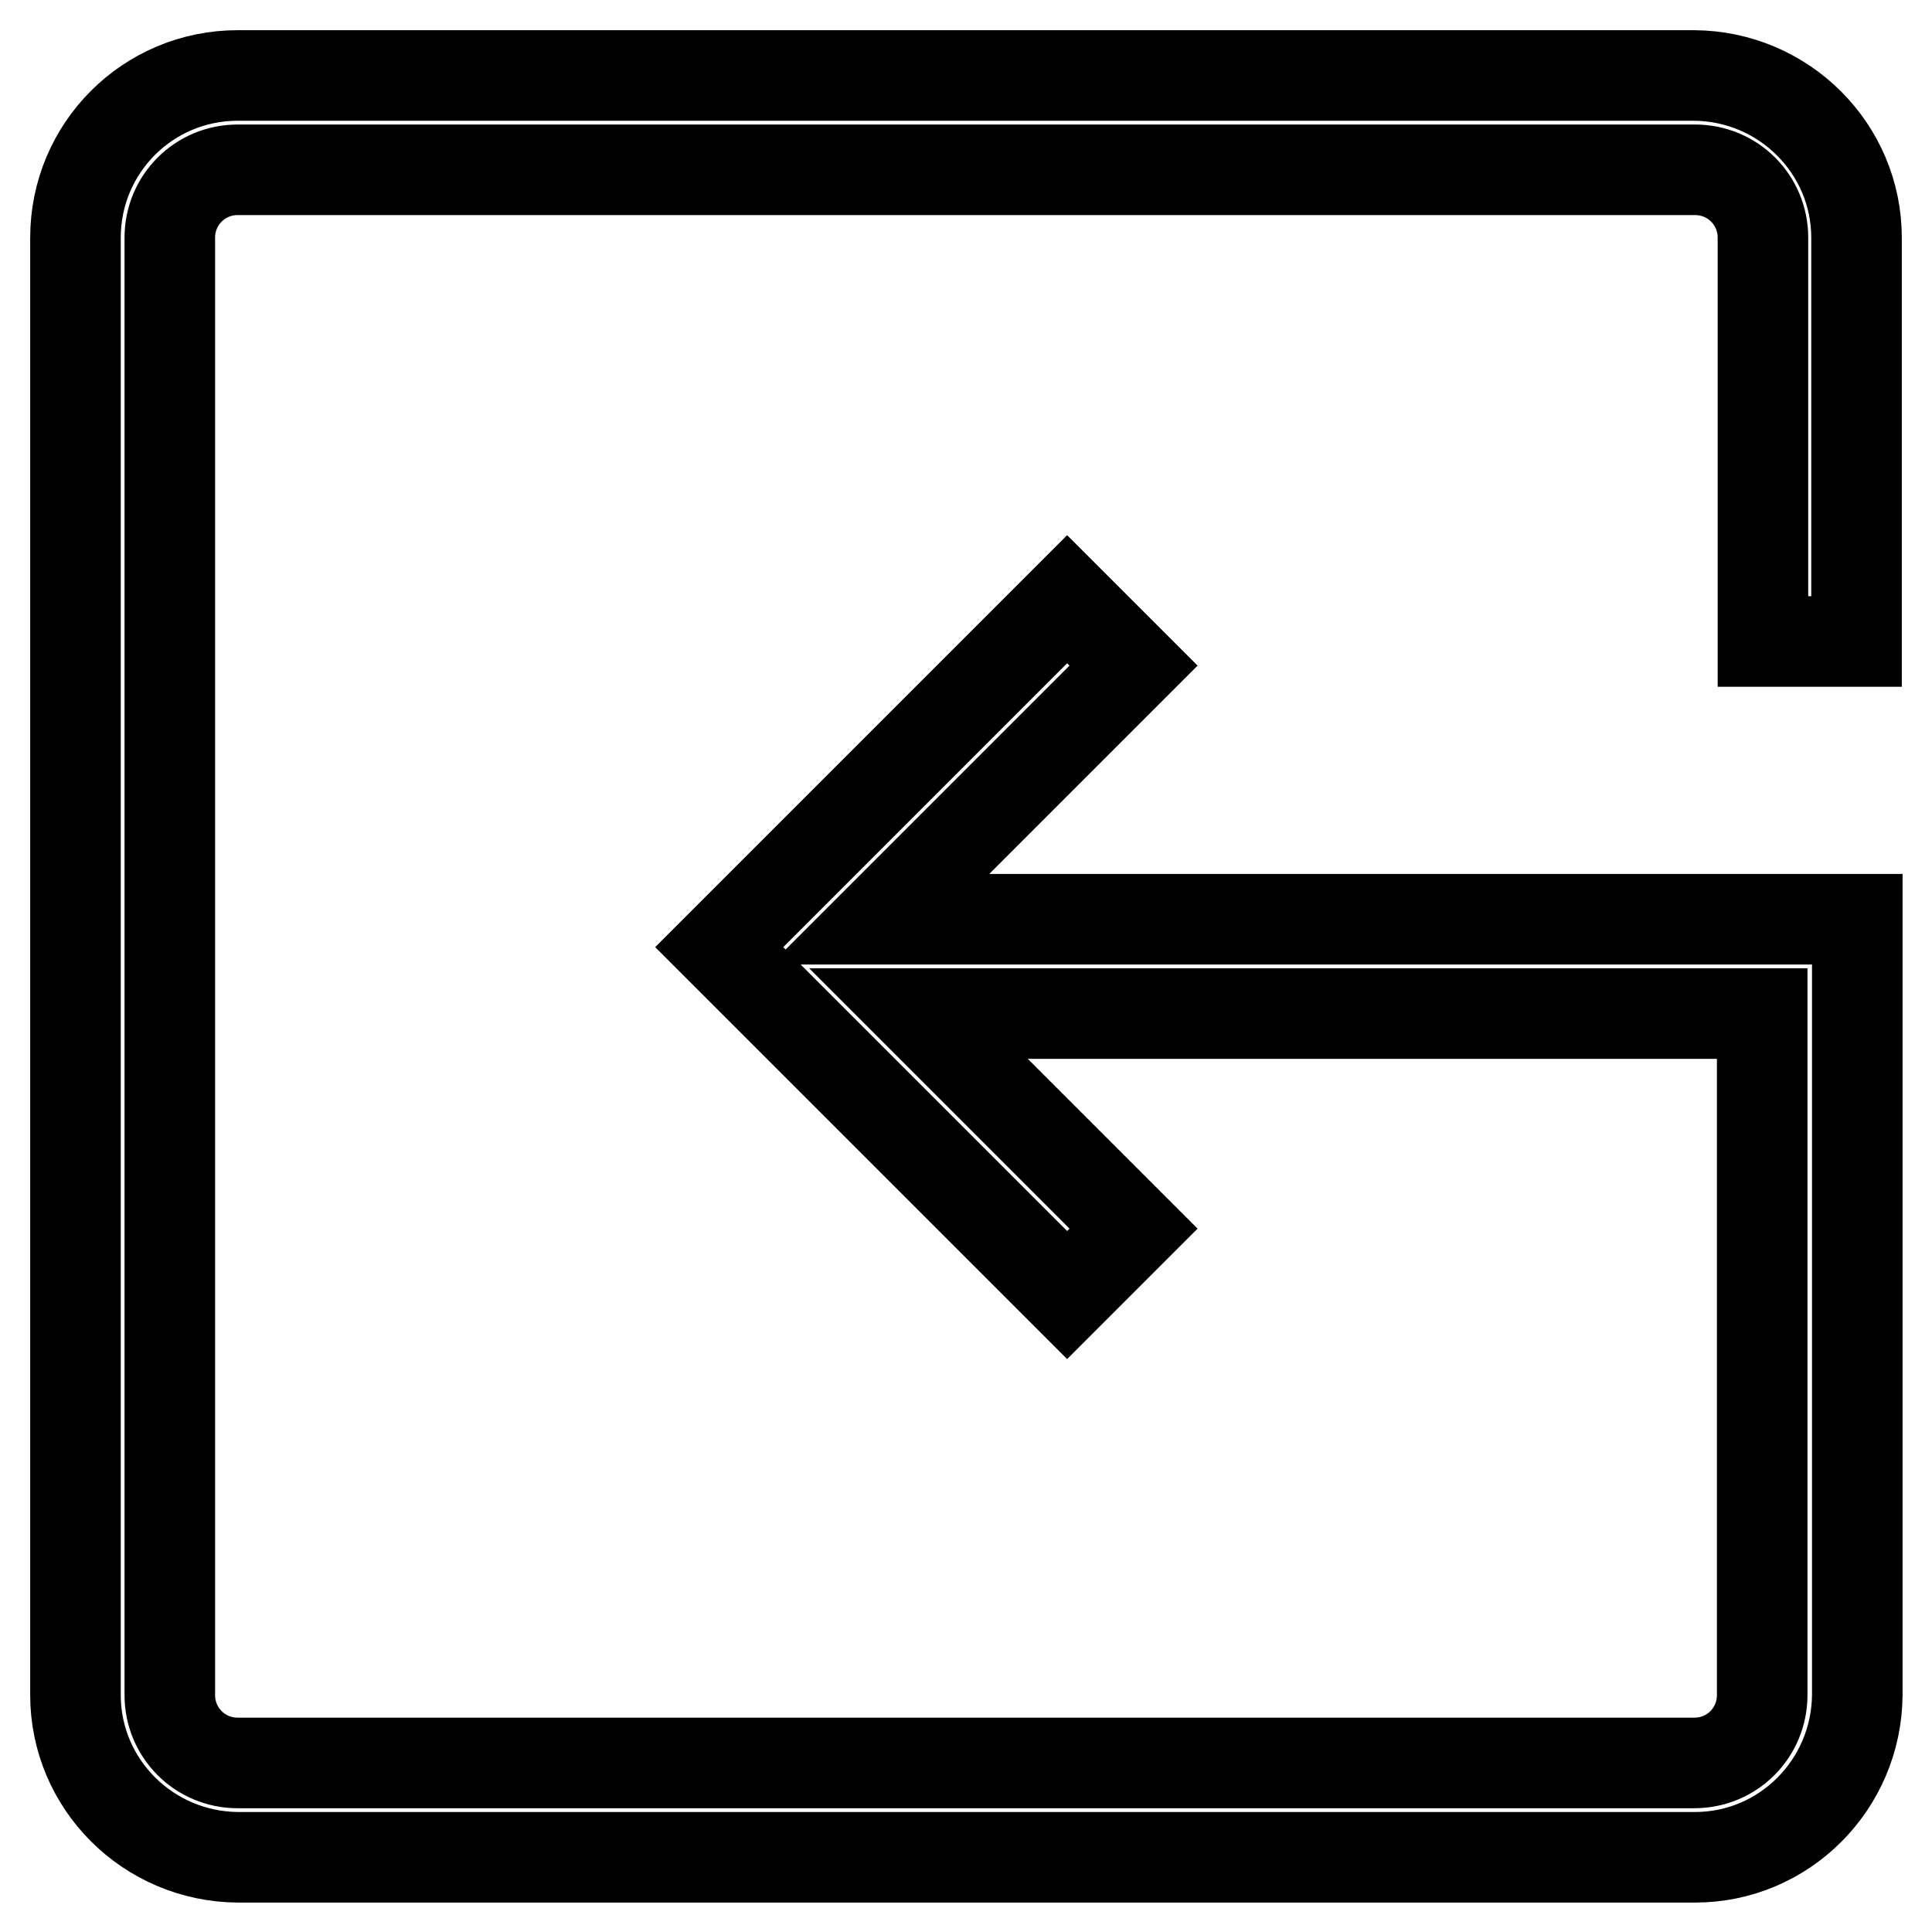
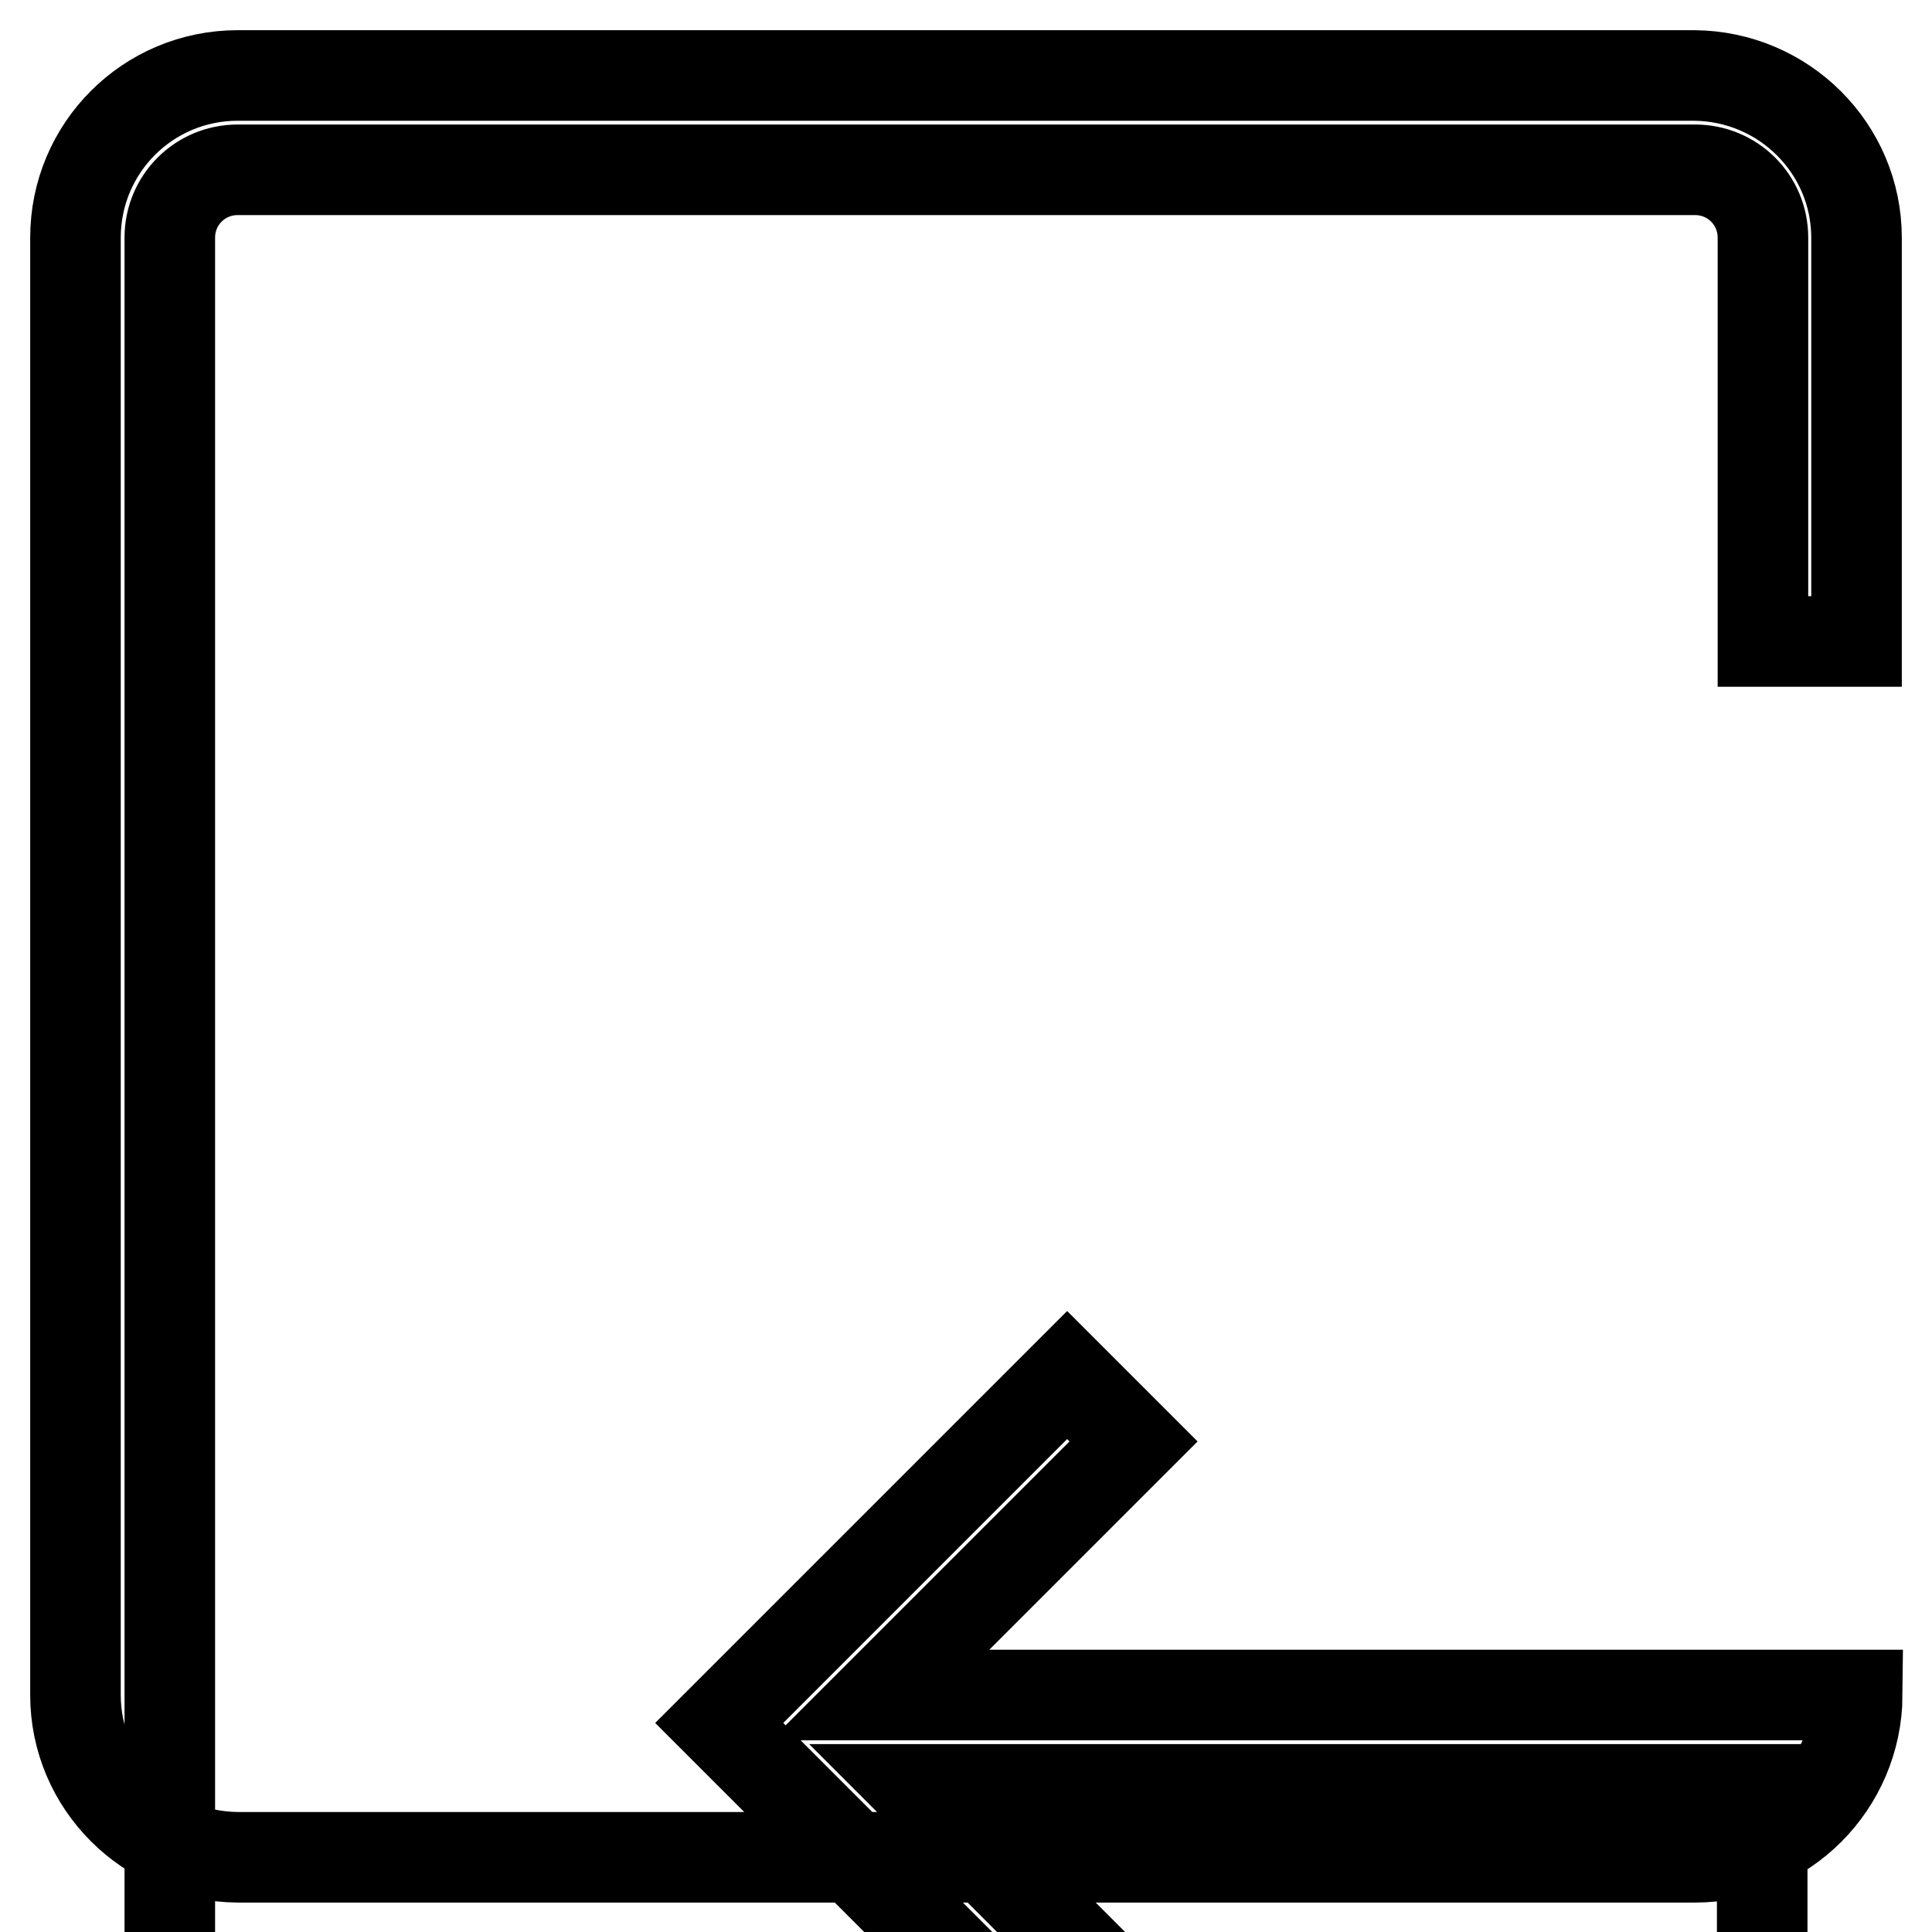
<svg xmlns="http://www.w3.org/2000/svg" version="1.1" x="0px" y="0px" viewBox="0 0 256 256" enable-background="new 0 0 256 256" xml:space="preserve">
  <g>
-     <path stroke-width="12" fill-opacity="0" stroke="#000000" d="M246,85V31.5c0-11.8-9.6-21.4-21.5-21.5H31.5C19.6,10,10,19.6,10,31.5v193.1c0,11.8,9.6,21.4,21.5,21.5 h193.1c11.8,0,21.4-9.6,21.5-21.5V121.8H116.6l33.6-33.6l-8.8-8.8l-46.1,46.1l46.1,46.1l8.8-8.8l-28.5-28.5h111.8v90.3c0,5-4,9-9,9 H31.5c-5,0-9-4-9-9V31.5c0-5,4-9,9-9h193.1c5,0,9,4,9,9V85H246L246,85z" />
+     <path stroke-width="12" fill-opacity="0" stroke="#000000" d="M246,85V31.5c0-11.8-9.6-21.4-21.5-21.5H31.5C19.6,10,10,19.6,10,31.5v193.1c0,11.8,9.6,21.4,21.5,21.5 h193.1c11.8,0,21.4-9.6,21.5-21.5H116.6l33.6-33.6l-8.8-8.8l-46.1,46.1l46.1,46.1l8.8-8.8l-28.5-28.5h111.8v90.3c0,5-4,9-9,9 H31.5c-5,0-9-4-9-9V31.5c0-5,4-9,9-9h193.1c5,0,9,4,9,9V85H246L246,85z" />
  </g>
</svg>